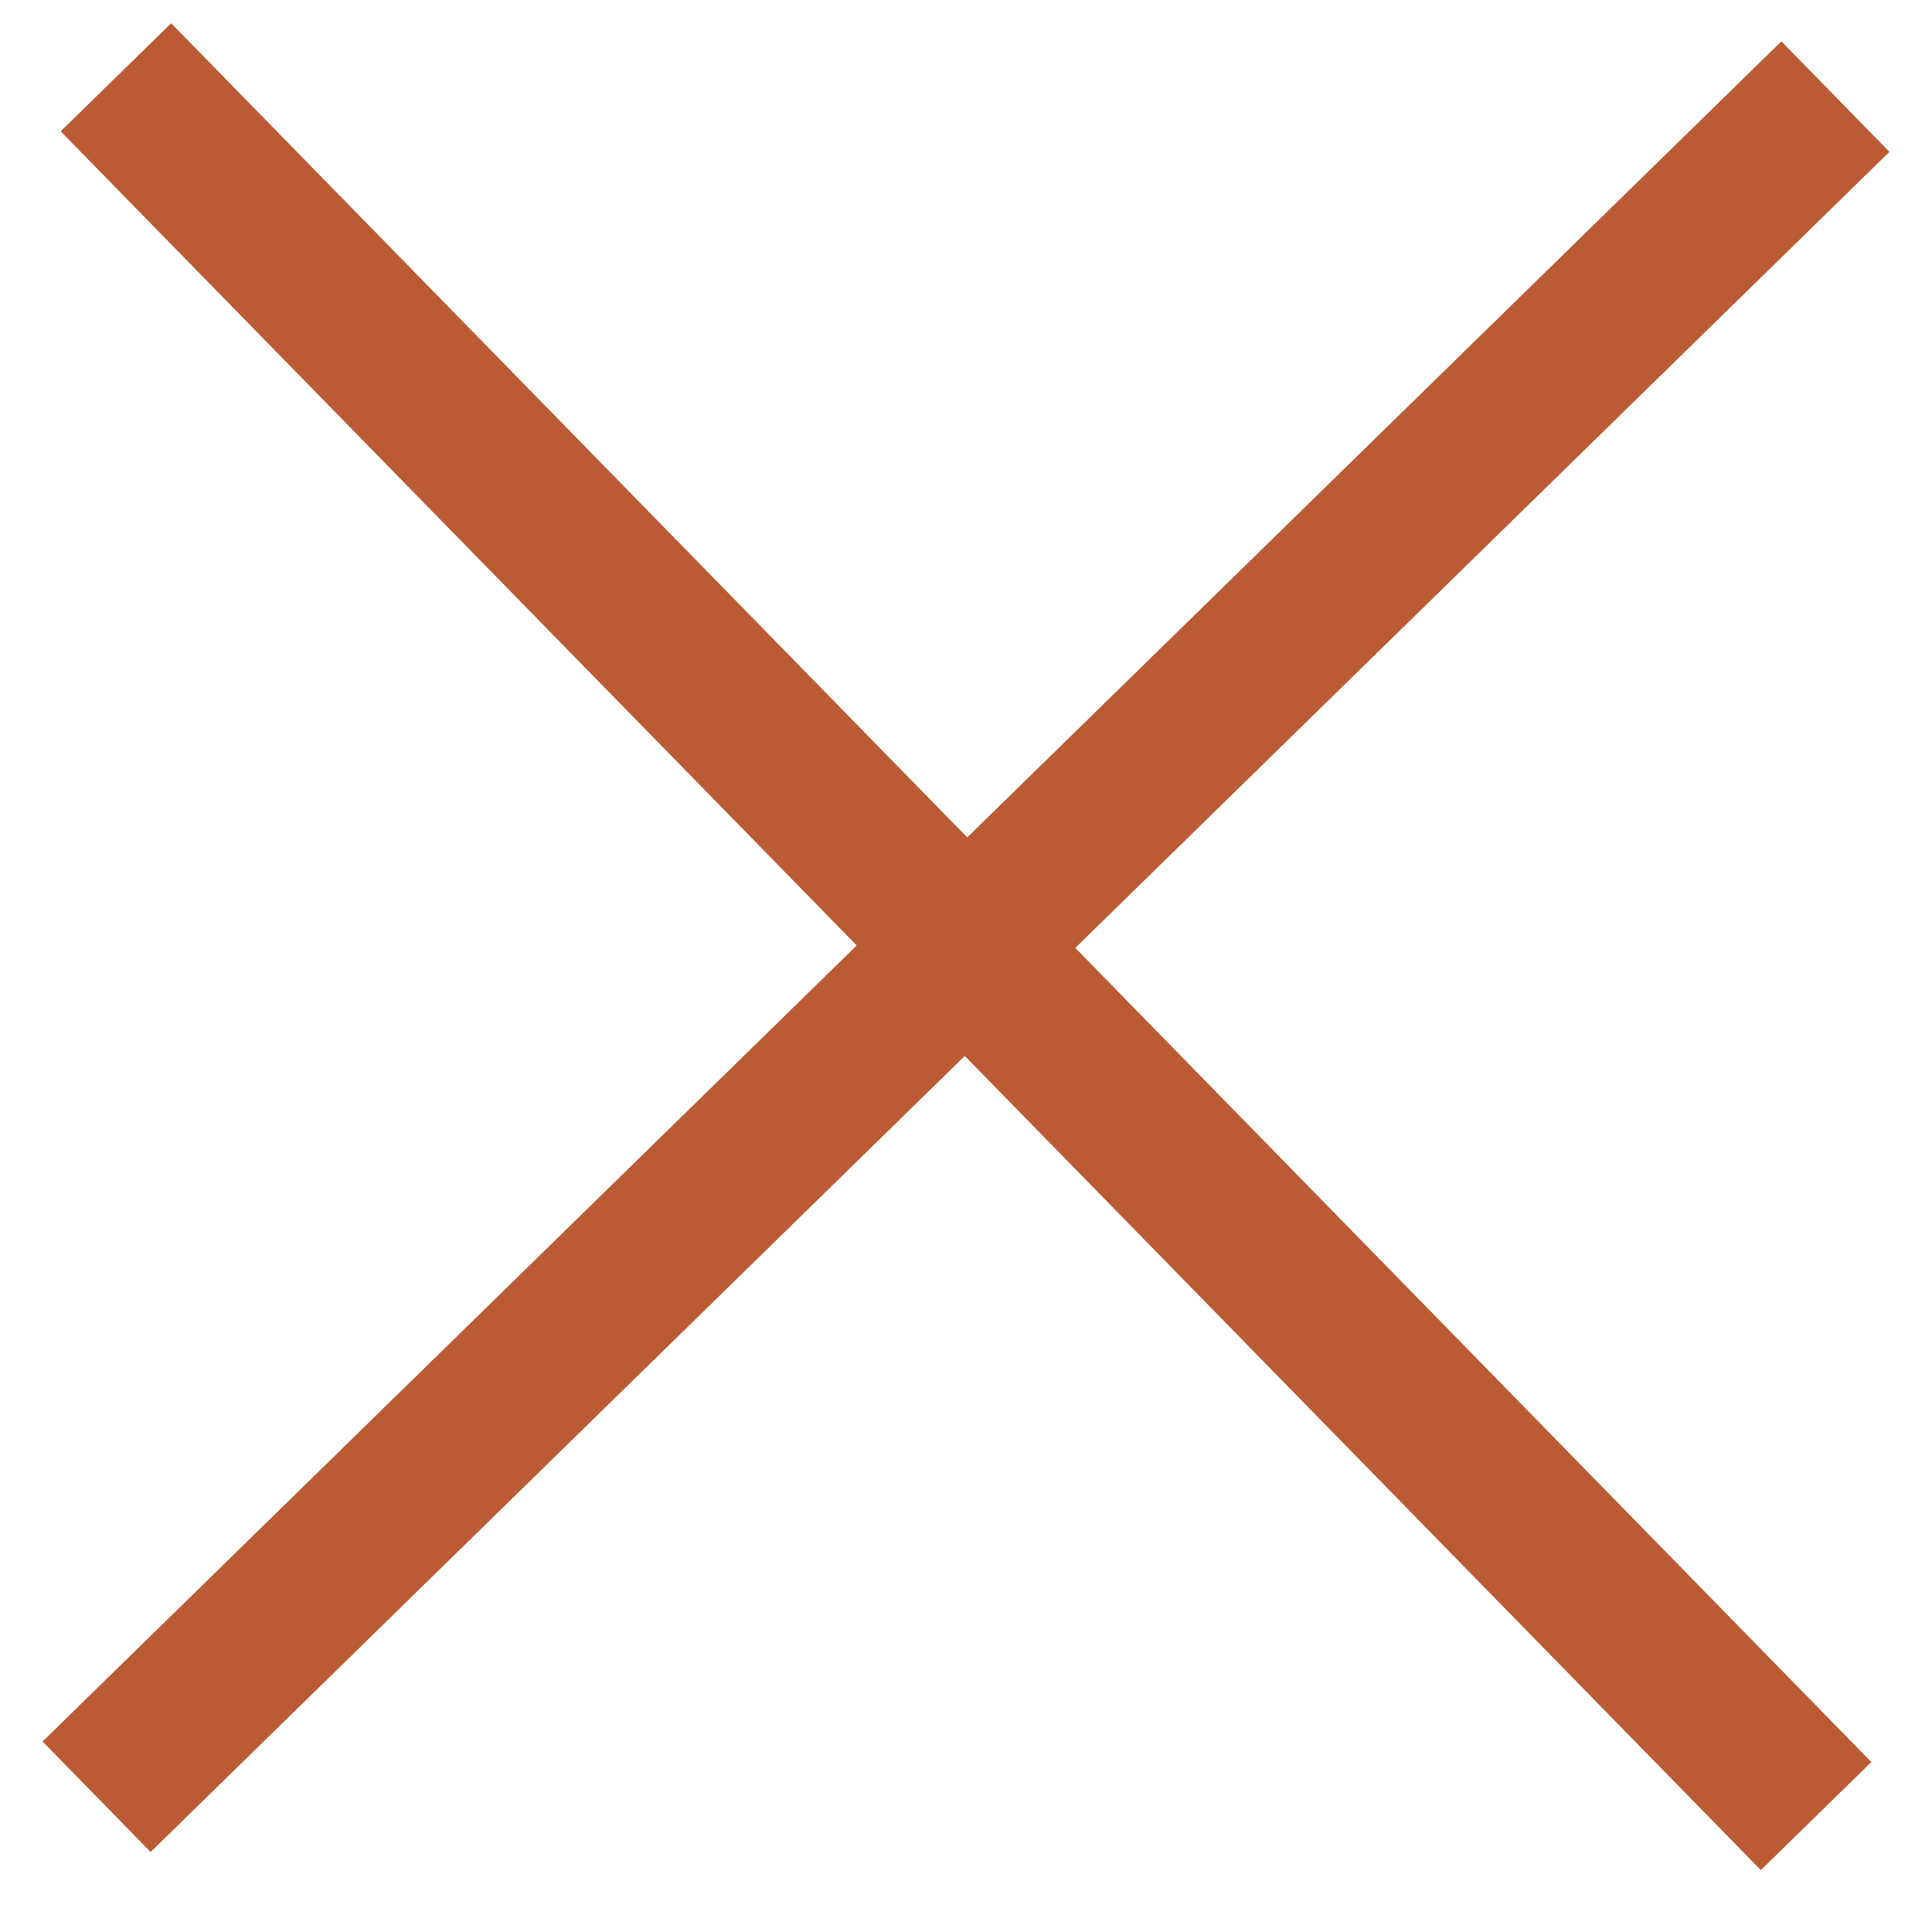
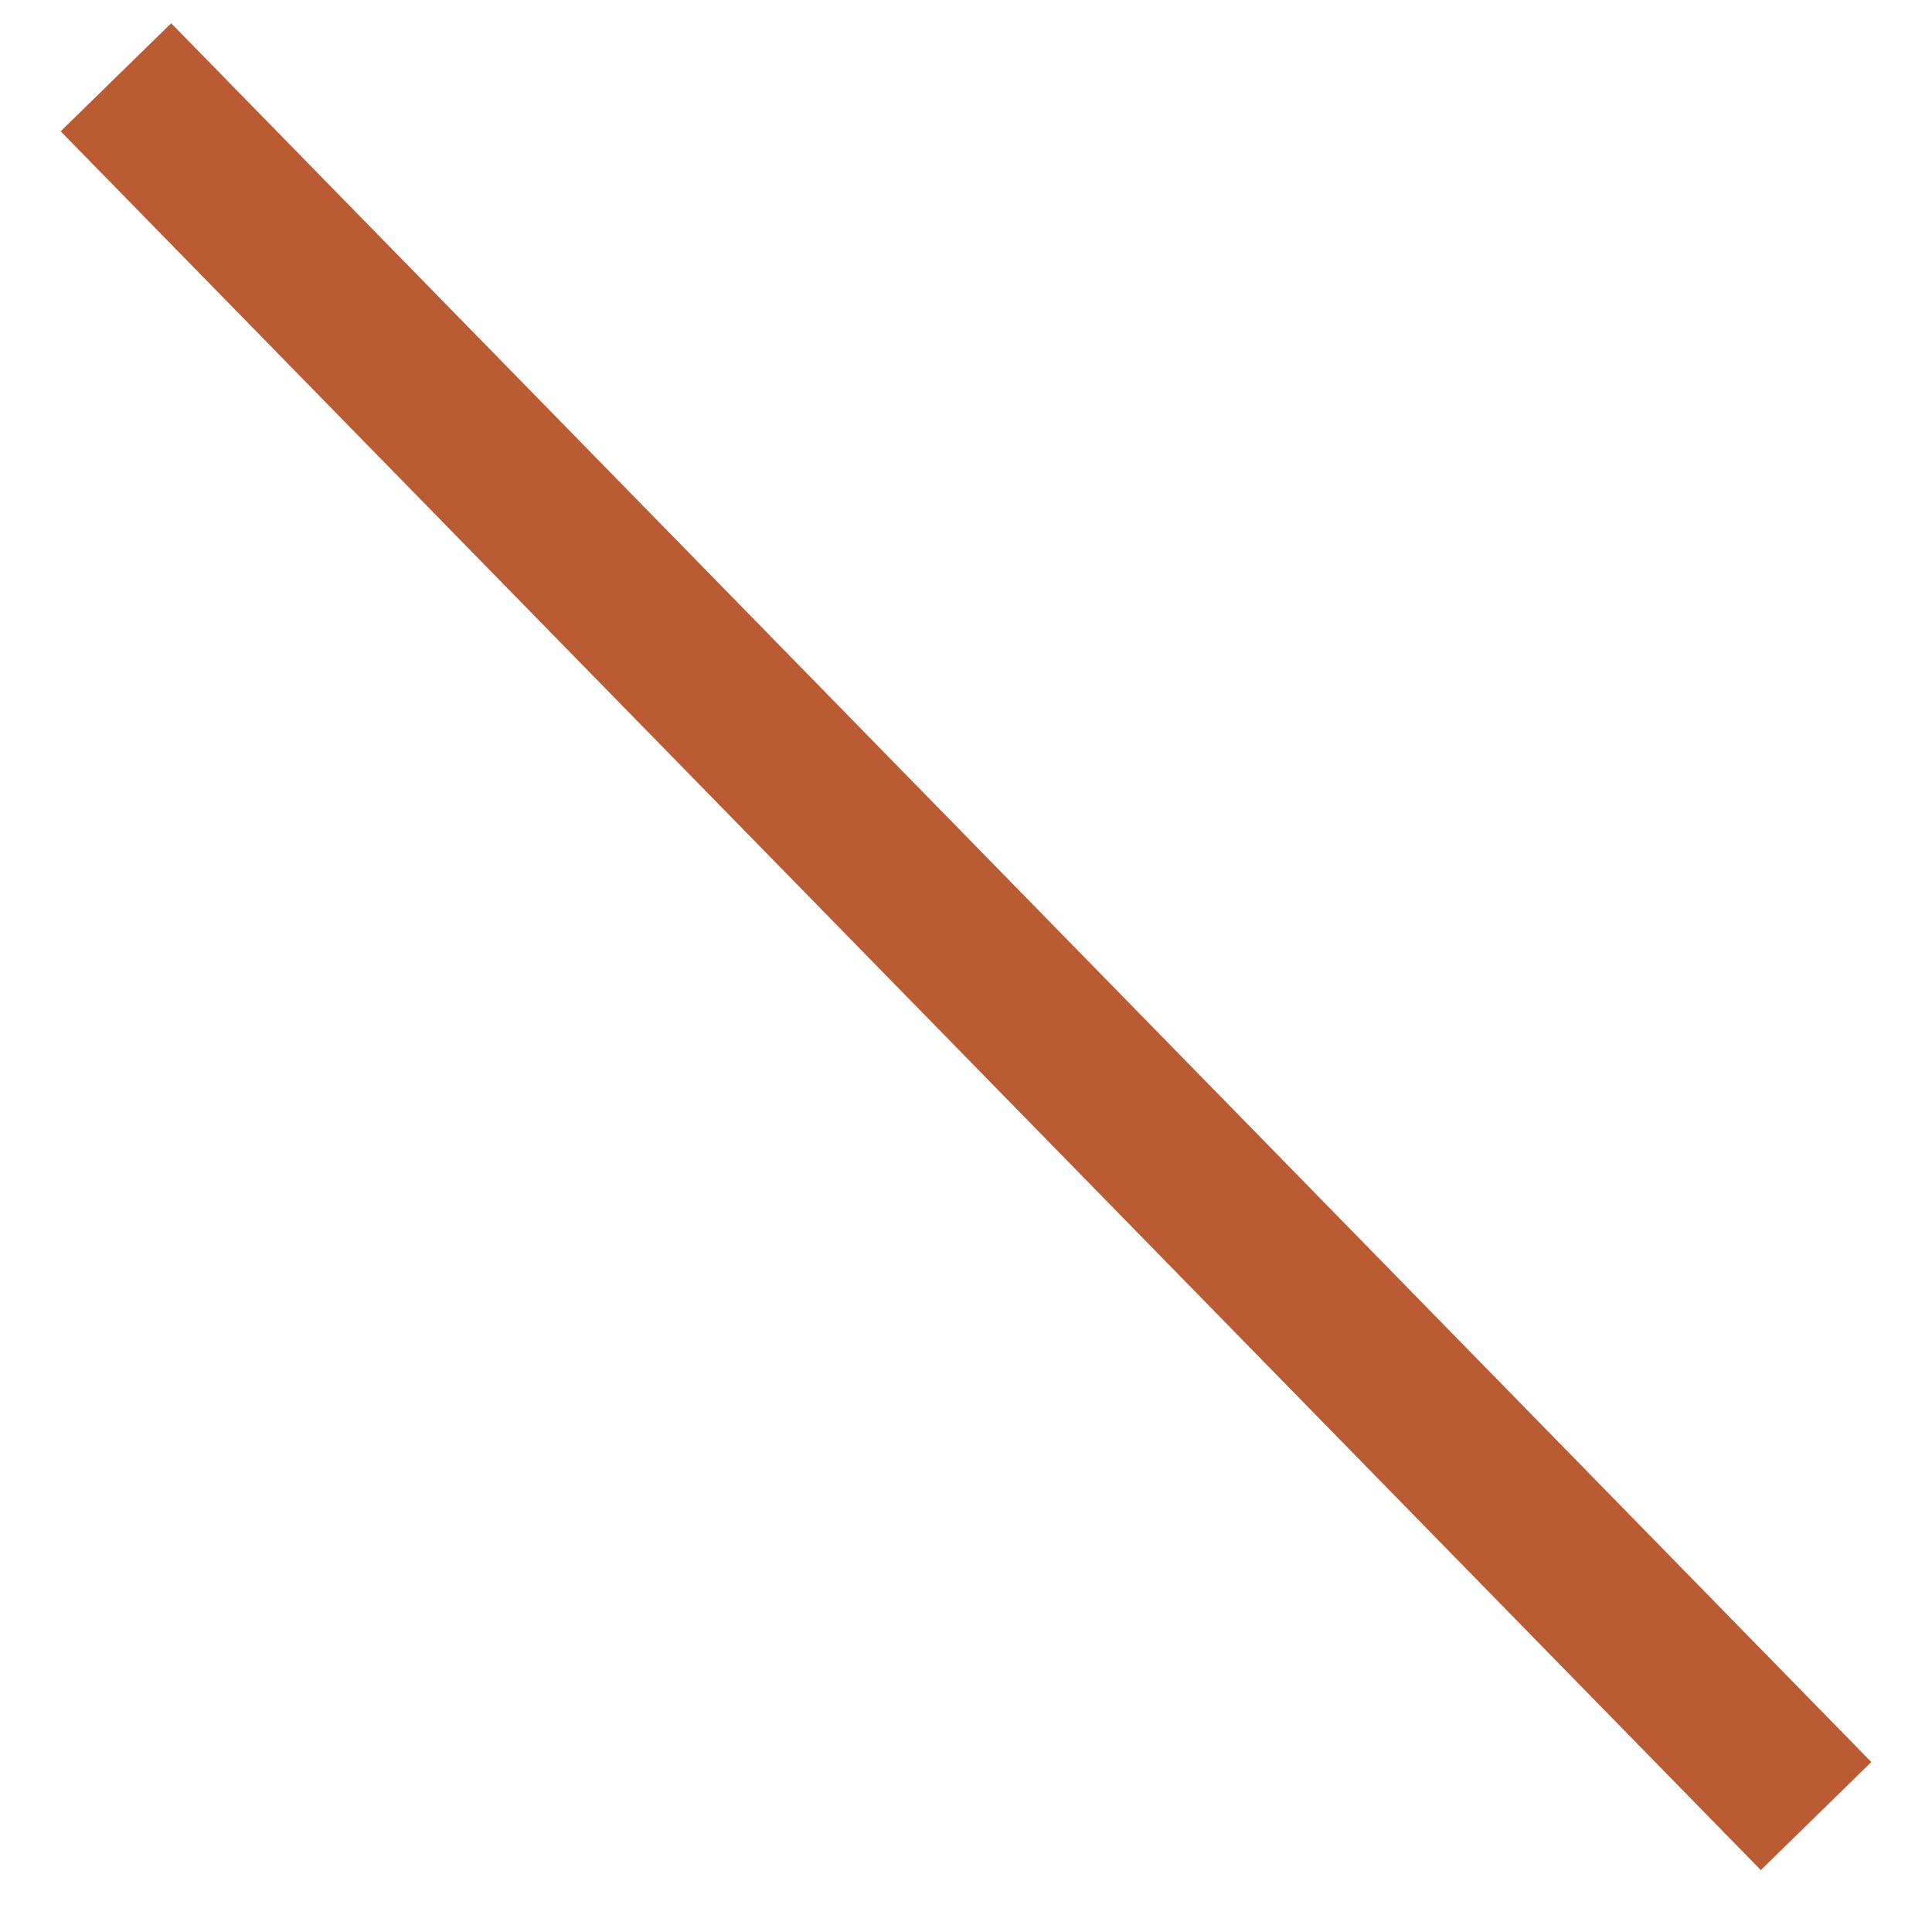
<svg xmlns="http://www.w3.org/2000/svg" width="25" height="25" viewBox="0 0 25 25" fill="none">
  <path d="M1.5 1L23.5 23.5" stroke="#BB5B33" stroke-width="2" />
-   <path d="M23.75 1.25L1.25 23.25" stroke="#BB5B33" stroke-width="2" />
</svg>